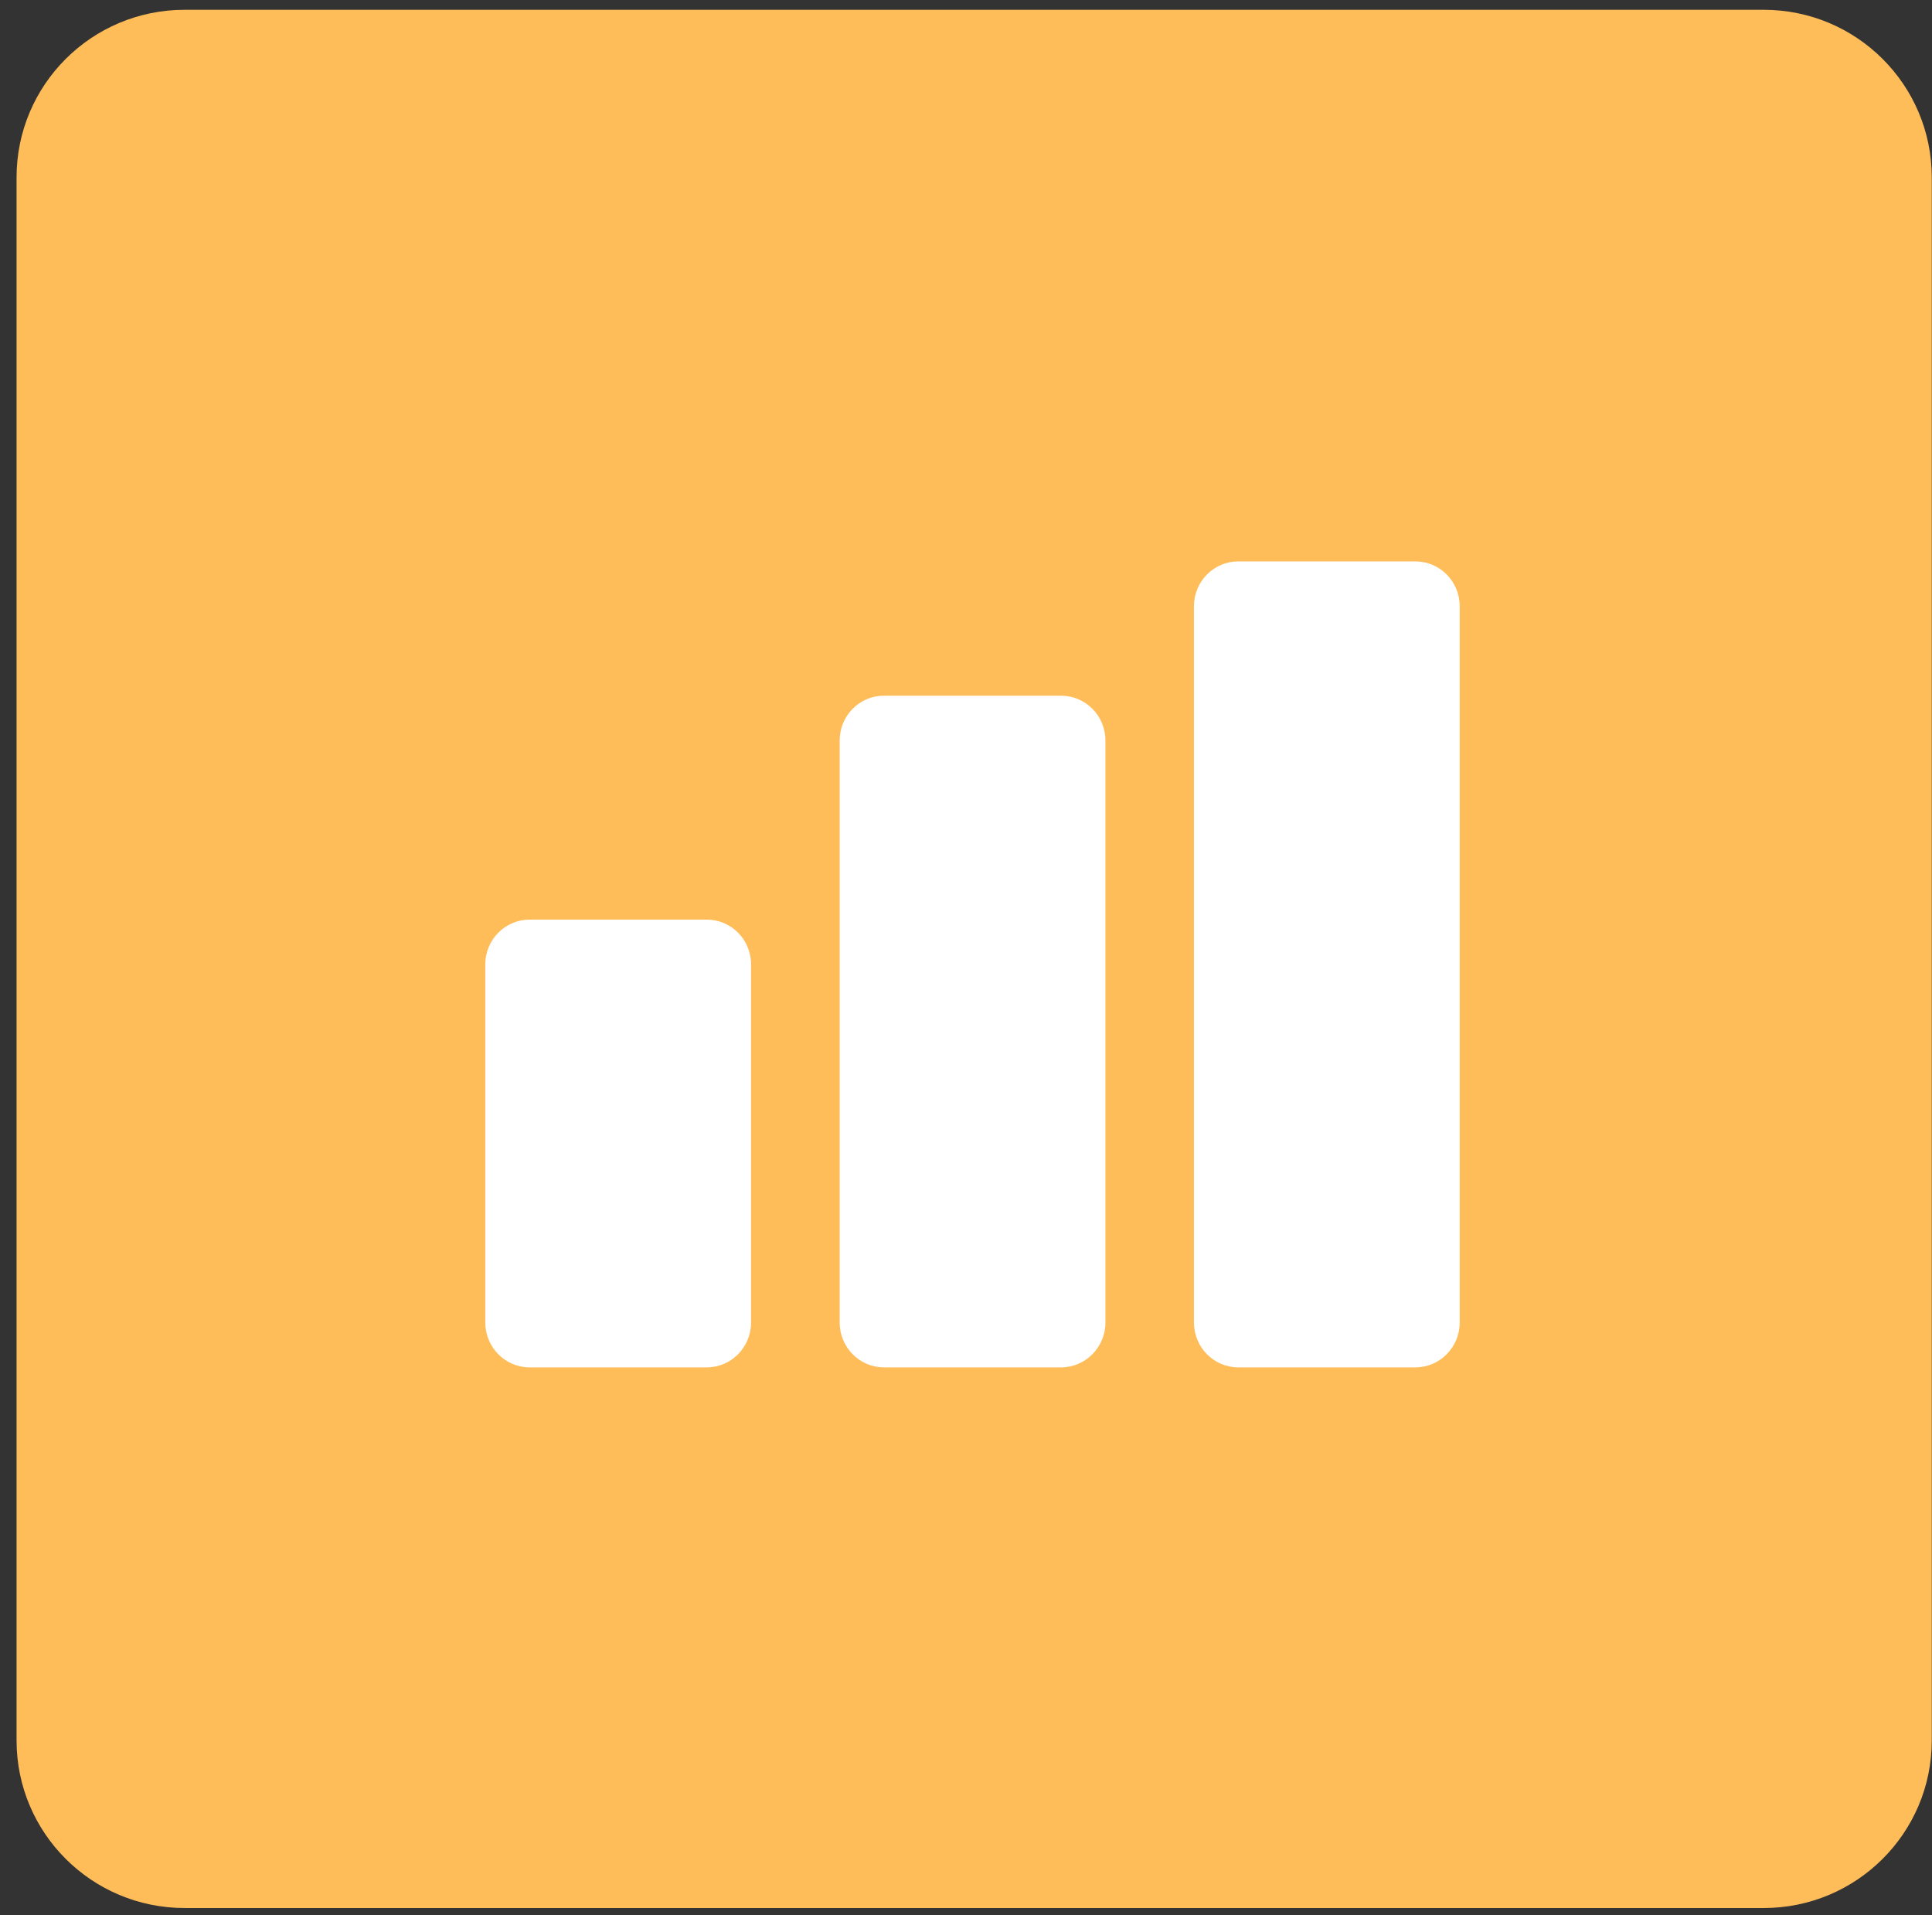
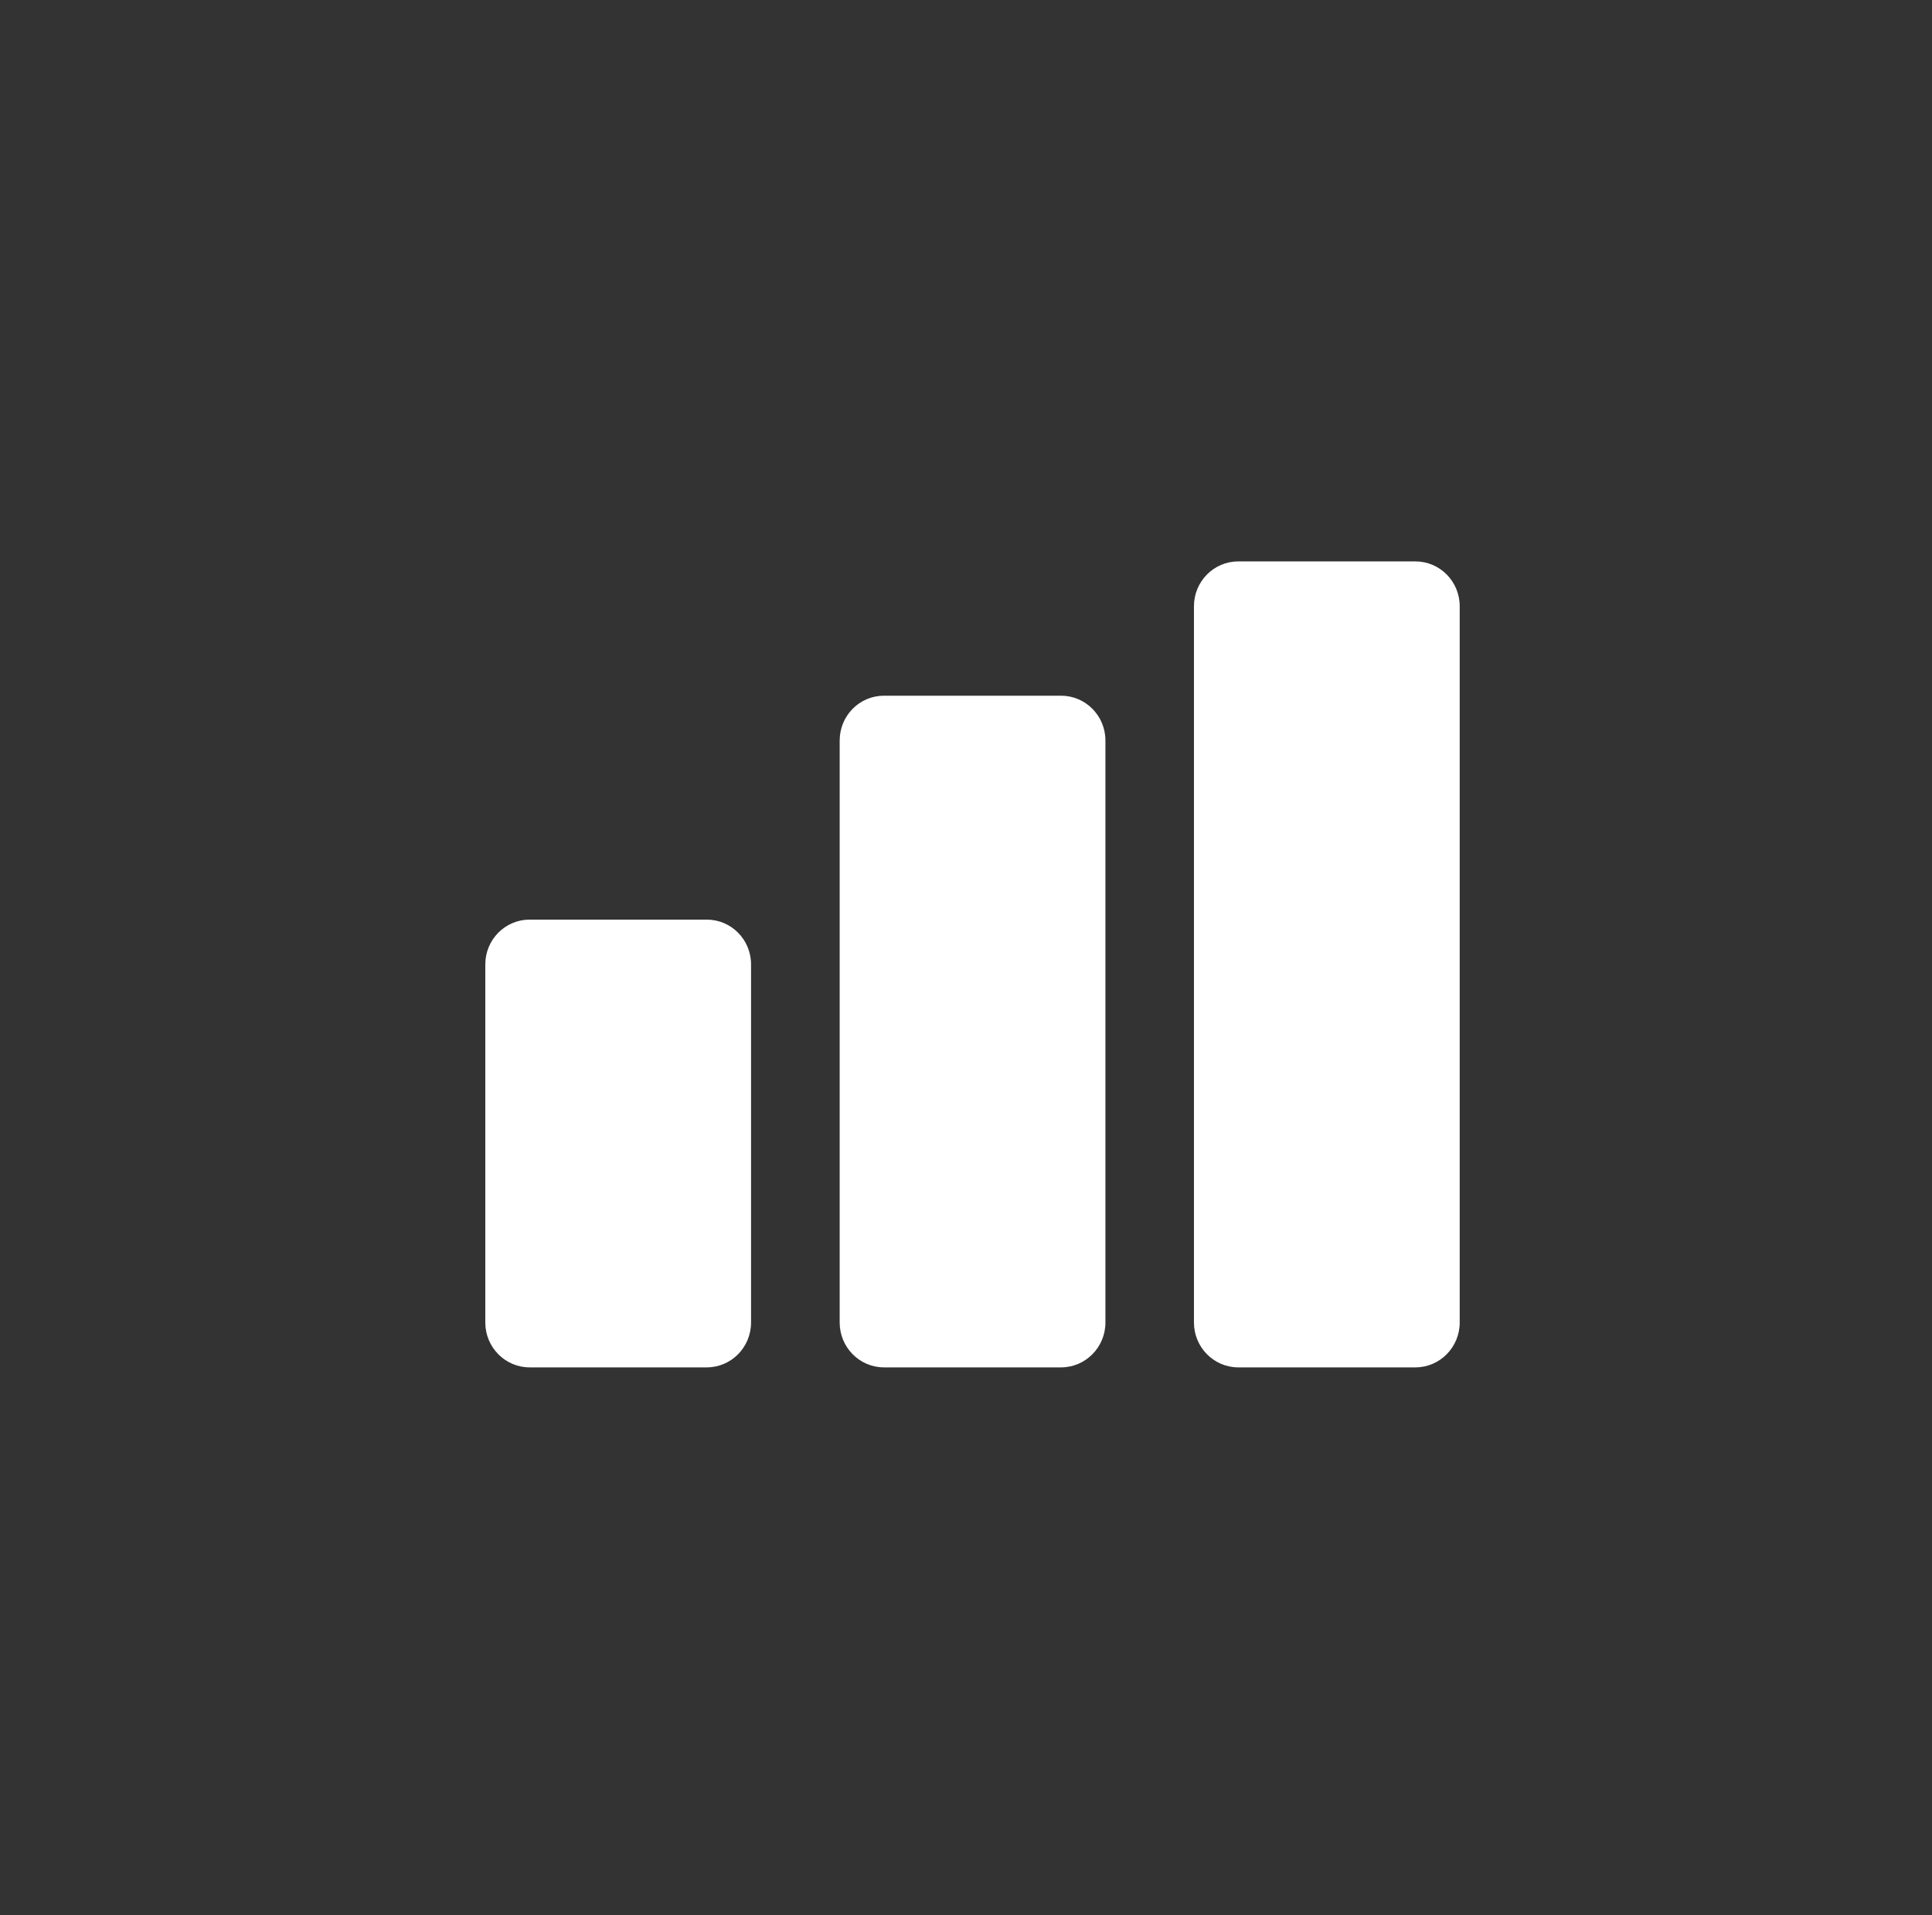
<svg xmlns="http://www.w3.org/2000/svg" width="115" height="114" viewBox="0 0 115 114" fill="none">
  <rect x="0" y="0" width="115" height="114" fill="#333333" stroke="none" />
-   <path d="M10.986 0.583H104.986C110.507 0.583 114.986 5.047 114.986 10.557V103.599C114.986 109.109 110.507 113.573 104.986 113.573H10.986C5.465 113.573 0.986 109.109 0.986 103.599V10.557C0.986 5.047 5.465 0.583 10.986 0.583Z" fill="#FFBD59" />
  <path fill-rule="evenodd" clip-rule="evenodd" d="M31.523 54.739C30.069 54.739 28.887 55.932 28.887 57.401V78.724C28.887 80.193 30.069 81.391 31.523 81.391H42.069C43.528 81.391 44.705 80.193 44.705 78.724V57.401C44.705 55.932 43.528 54.739 42.069 54.739H31.523Z" fill="white" />
  <path fill-rule="evenodd" clip-rule="evenodd" d="M52.616 41.411C51.158 41.411 49.981 42.604 49.981 44.078V78.724C49.981 80.193 51.158 81.391 52.616 81.391H63.158C64.616 81.391 65.799 80.193 65.799 78.724V44.078C65.799 42.604 64.616 41.411 63.158 41.411H52.616Z" fill="white" />
  <path fill-rule="evenodd" clip-rule="evenodd" d="M73.705 33.417C72.252 33.417 71.069 34.609 71.069 36.083V78.724C71.069 80.193 72.252 81.391 73.705 81.391H84.252C85.705 81.391 86.887 80.193 86.887 78.724V36.083C86.887 34.609 85.705 33.417 84.252 33.417H73.705Z" fill="white" />
</svg>